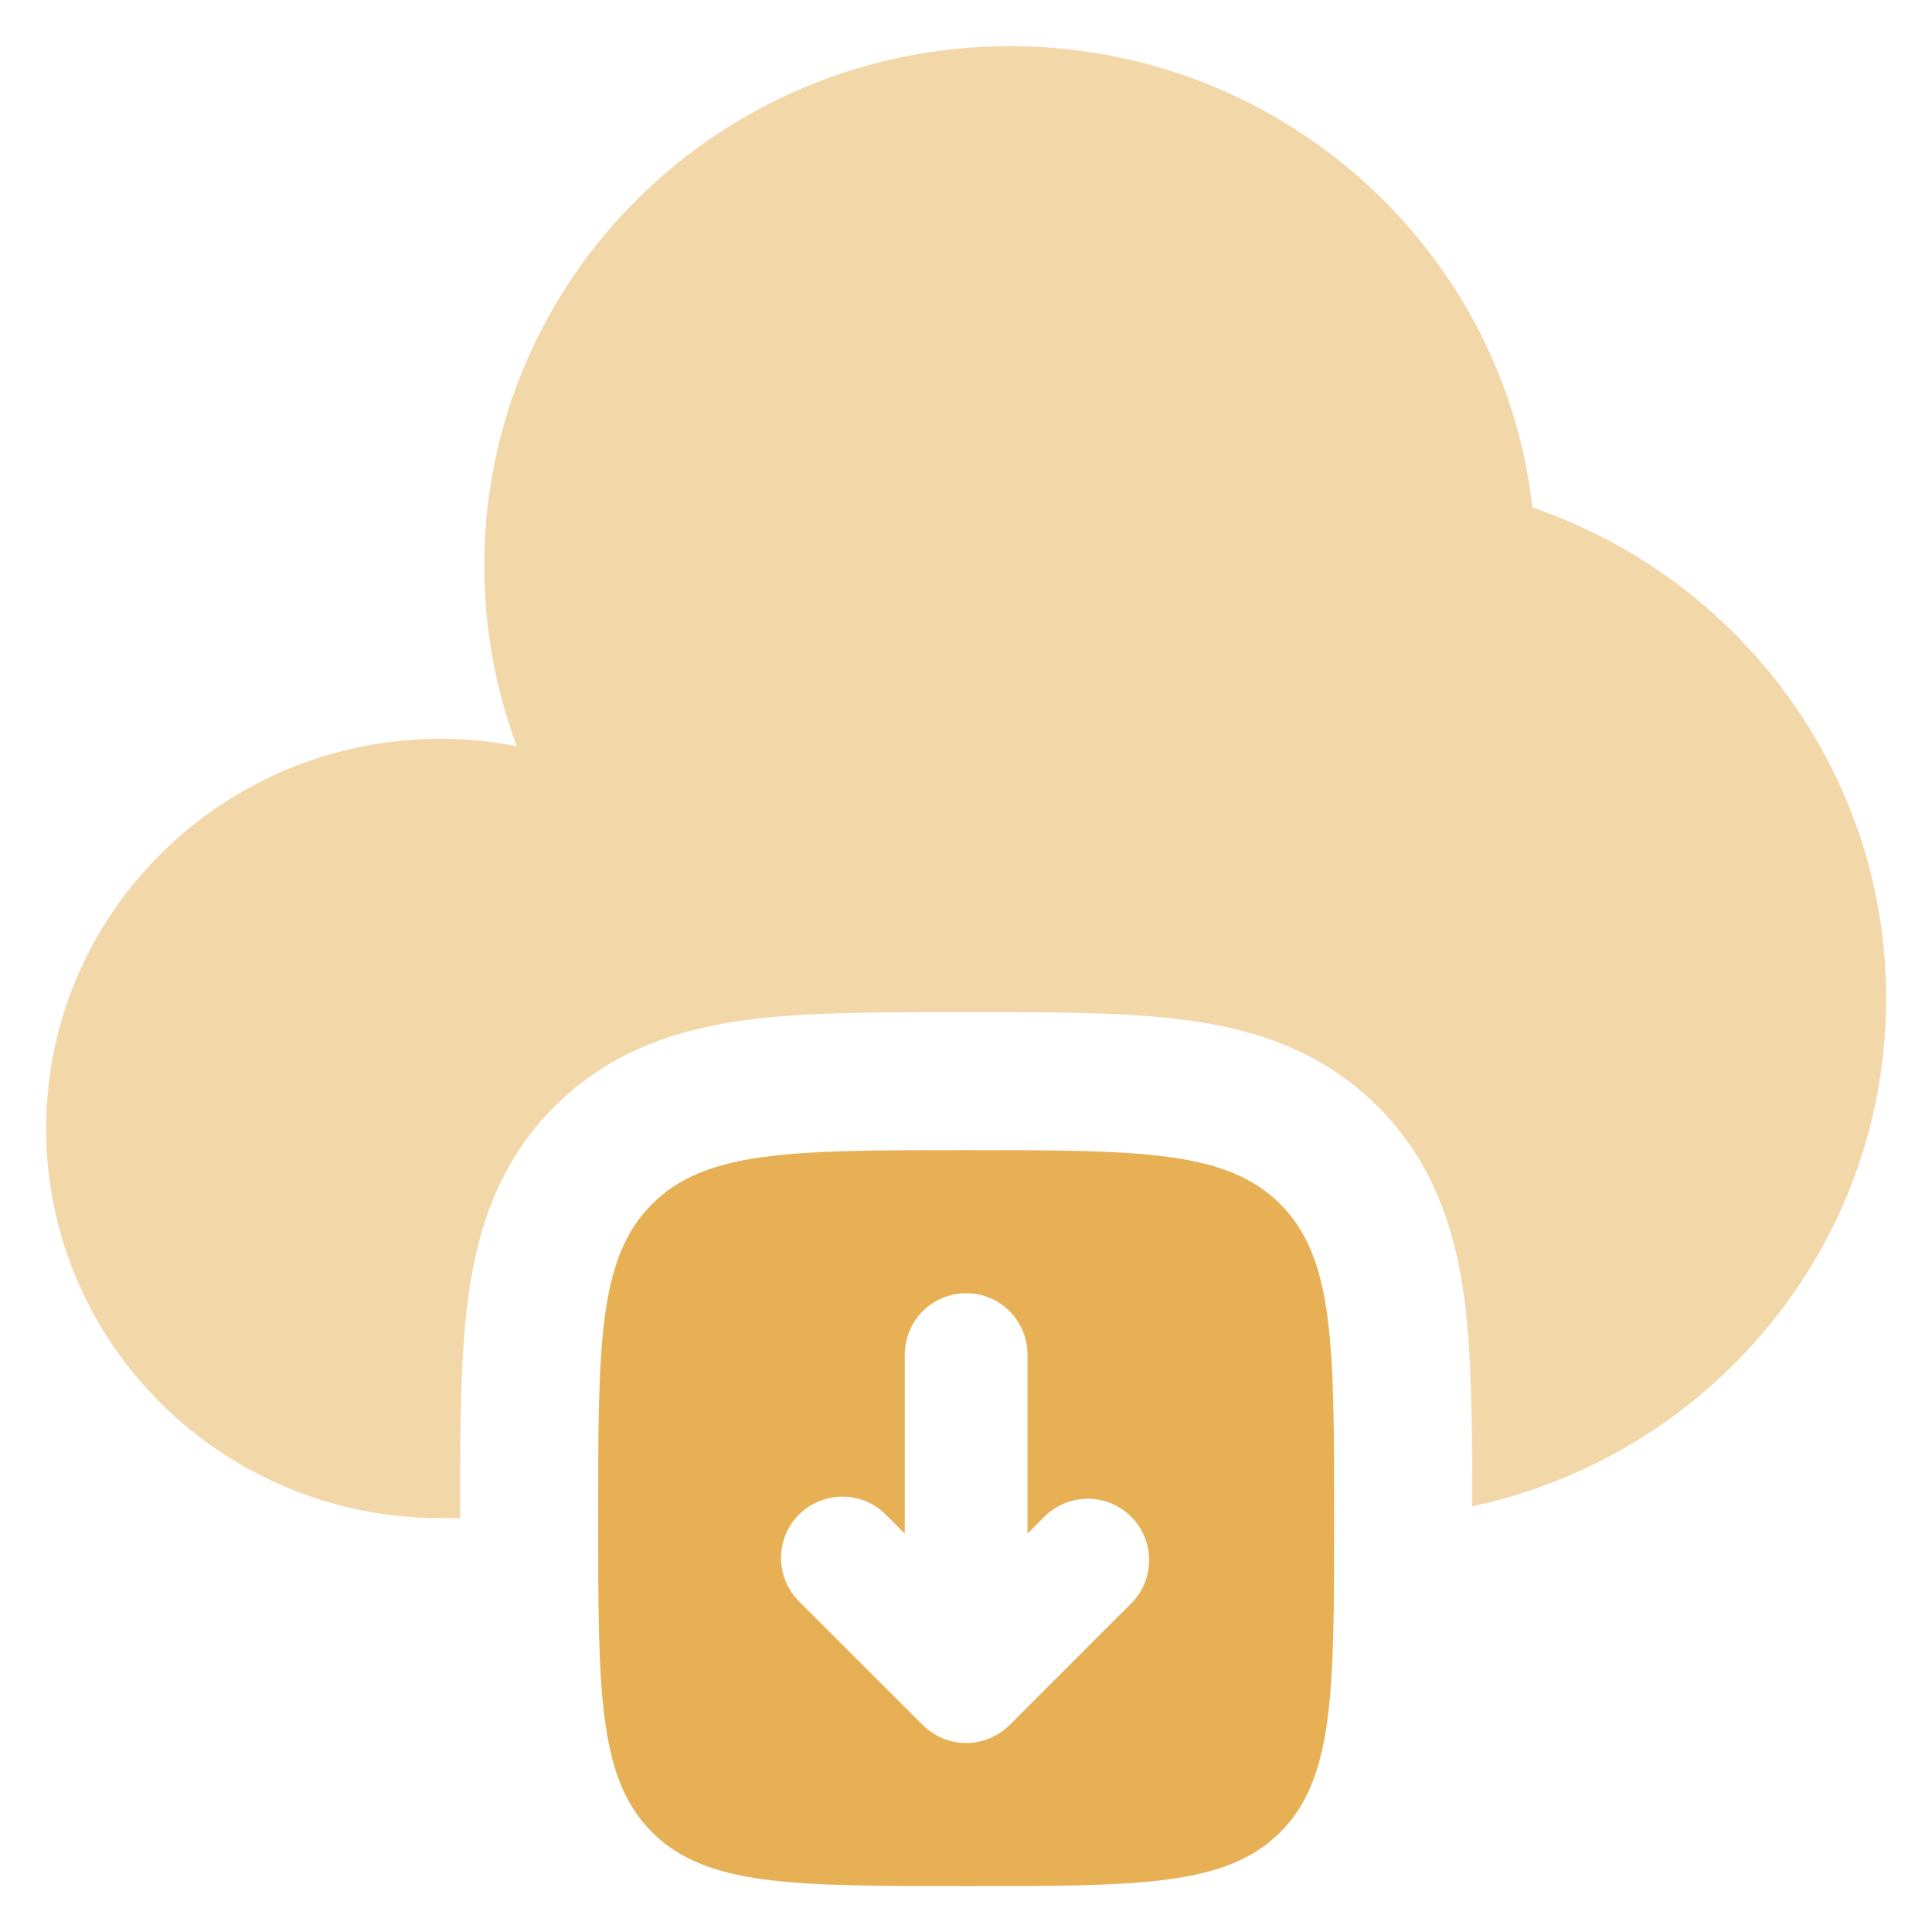
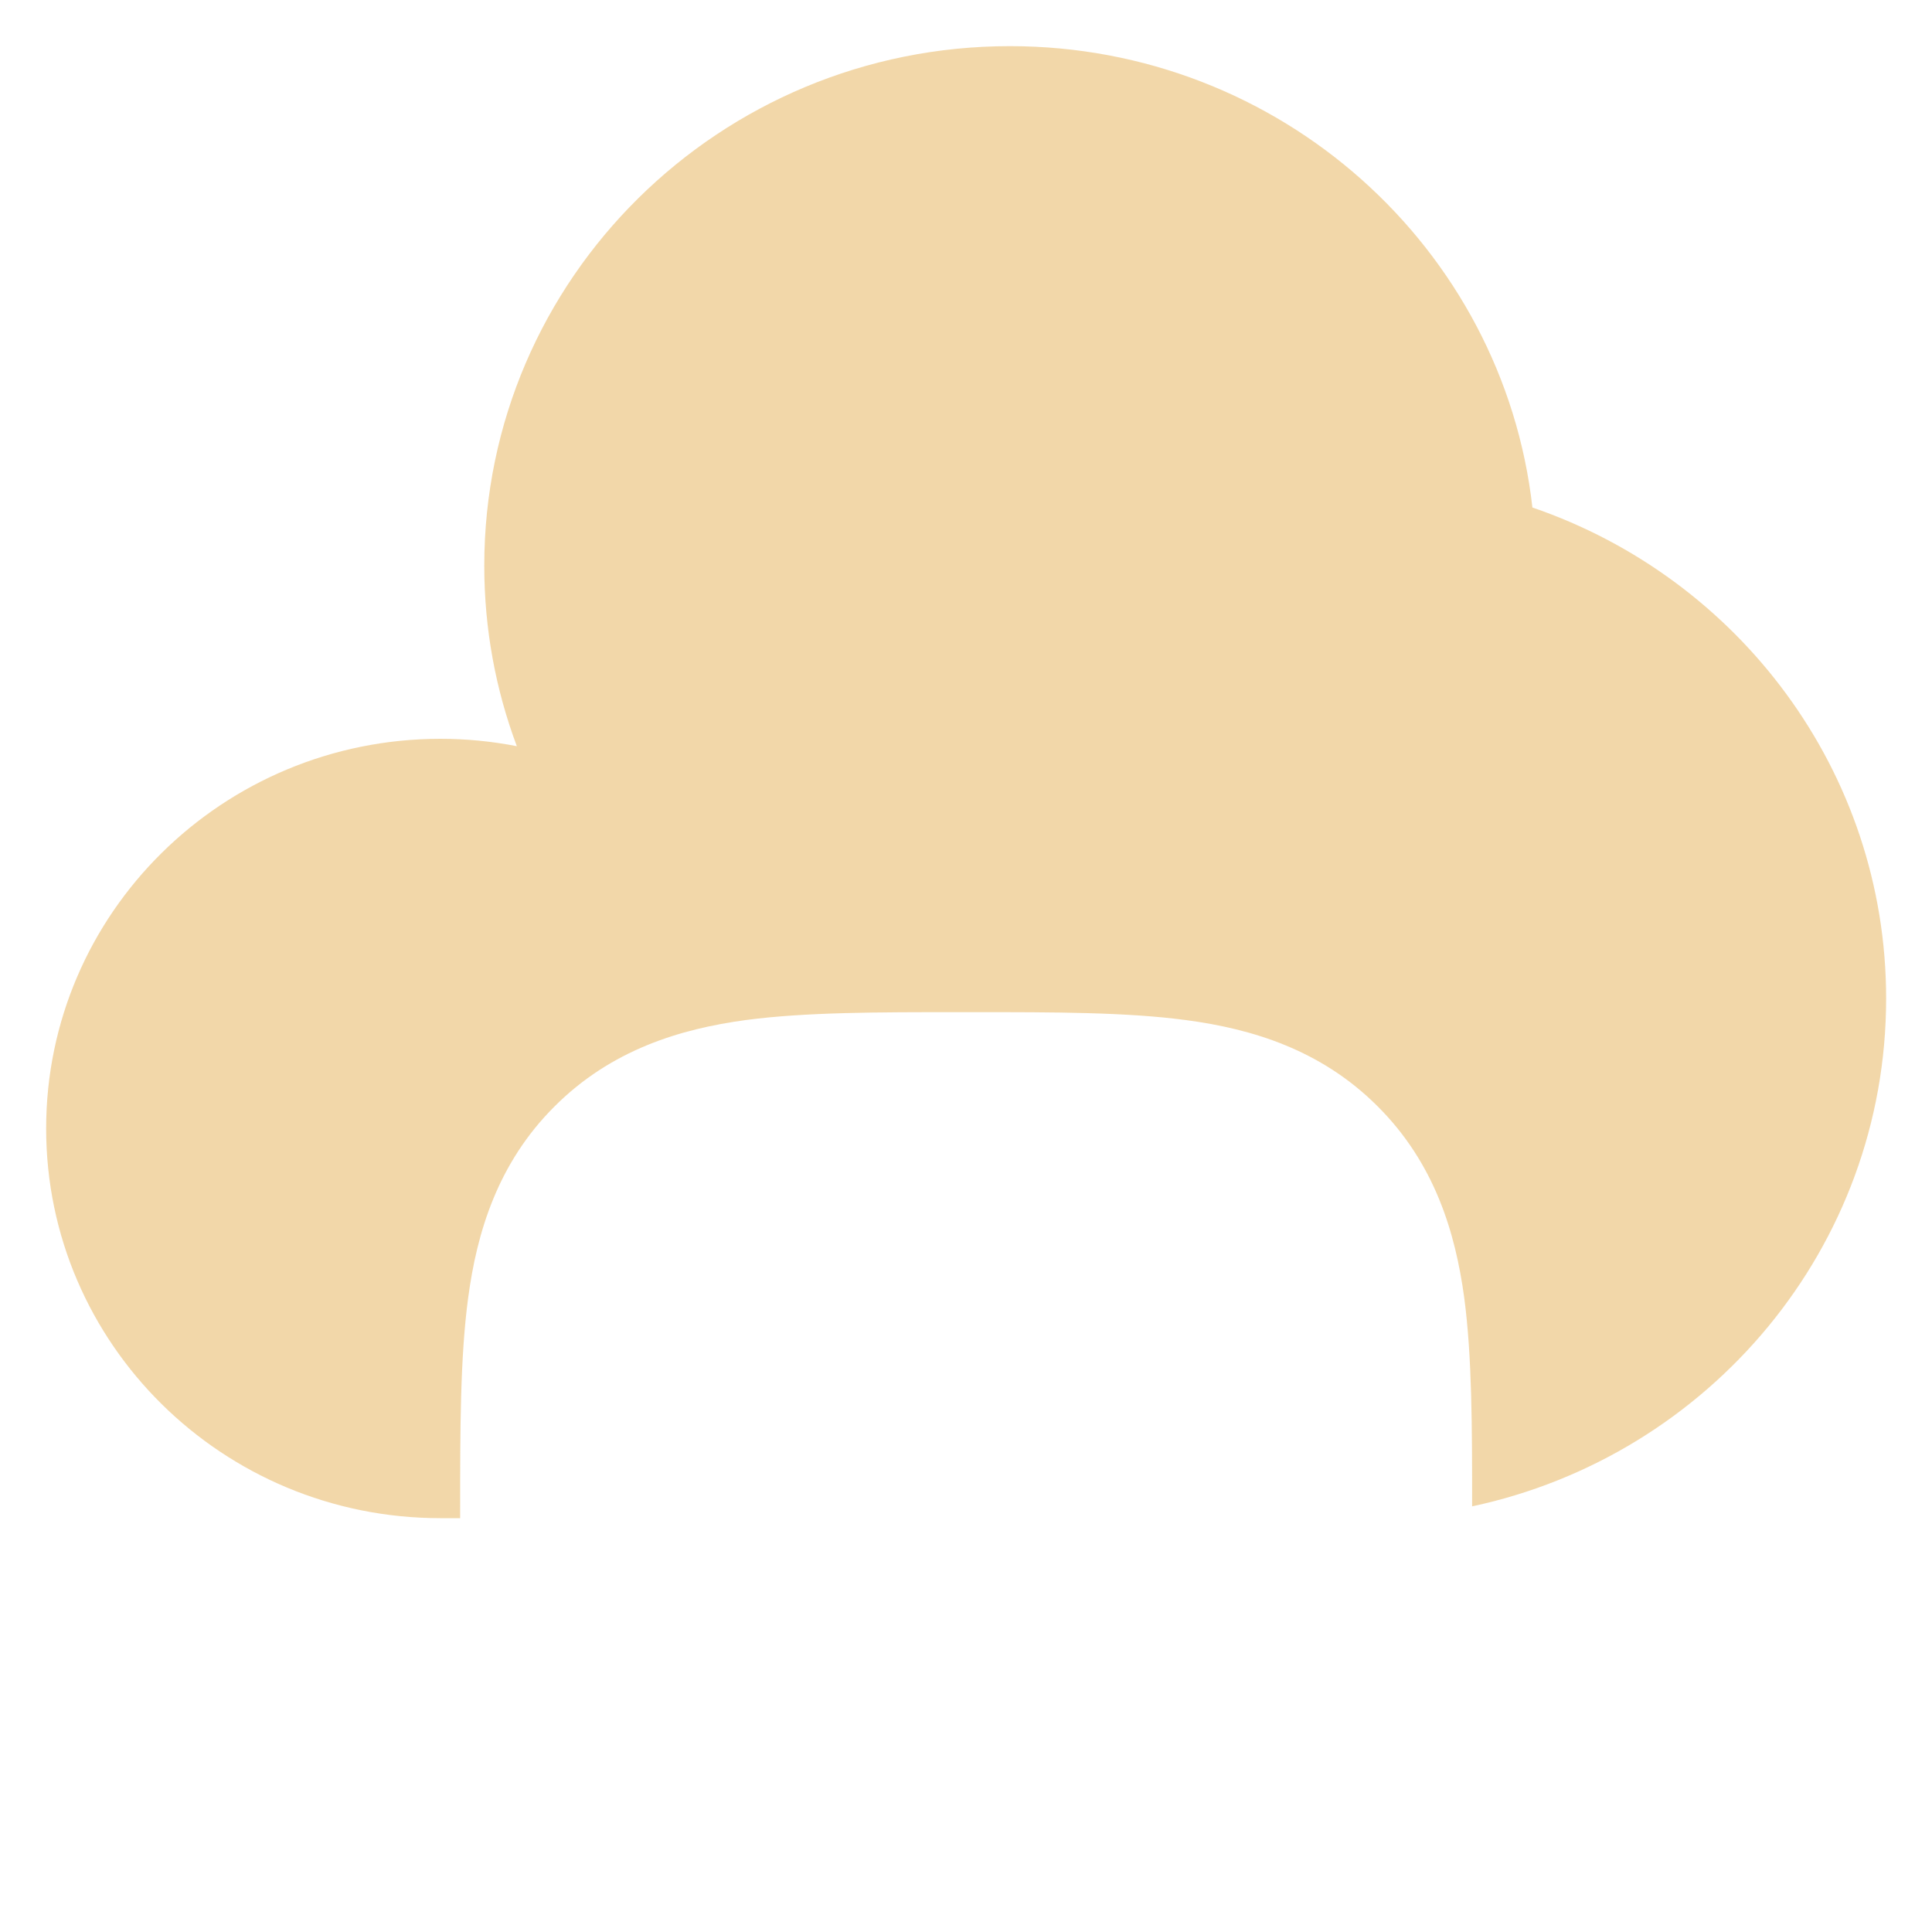
<svg xmlns="http://www.w3.org/2000/svg" width="35" height="35" viewBox="0 0 35 35" fill="none">
  <path opacity="0.5" d="M8.336 27.503V27.353C8.336 25.911 8.336 24.588 8.481 23.513C8.639 22.328 9.014 21.074 10.044 20.046C11.074 19.014 12.328 18.639 13.511 18.479C14.588 18.336 15.911 18.336 17.354 18.336H17.651C19.094 18.336 20.418 18.336 21.493 18.481C22.678 18.639 23.931 19.014 24.959 20.044C25.991 21.074 26.366 22.328 26.526 23.511C26.668 24.573 26.669 25.871 26.669 27.289C30.958 26.373 34.169 22.603 34.169 18.089C34.169 13.973 31.491 10.469 27.761 9.194C27.231 4.493 23.194 0.836 18.296 0.836C13.036 0.836 8.773 5.049 8.773 10.248C8.773 11.398 8.981 12.498 9.363 13.518C8.907 13.429 8.444 13.384 7.979 13.384C4.034 13.386 0.836 16.546 0.836 20.444C0.836 24.343 4.034 27.503 7.979 27.503H8.336Z" fill="#E7B055" />
-   <path fill-rule="evenodd" clip-rule="evenodd" d="M17.503 34.169C14.359 34.169 12.789 34.169 11.813 33.193C10.836 32.216 10.836 30.646 10.836 27.503C10.836 24.359 10.836 22.789 11.813 21.813C12.789 20.836 14.359 20.836 17.503 20.836C20.646 20.836 22.216 20.836 23.193 21.813C24.169 22.789 24.169 24.359 24.169 27.503C24.169 30.646 24.169 32.216 23.193 33.193C22.216 34.169 20.646 34.169 17.503 34.169ZM20.511 29.029L18.288 31.251C18.079 31.459 17.797 31.576 17.503 31.576C17.208 31.576 16.926 31.459 16.718 31.251L14.494 29.029C14.387 28.927 14.301 28.804 14.242 28.668C14.183 28.532 14.151 28.386 14.149 28.238C14.148 28.09 14.175 27.942 14.231 27.805C14.287 27.668 14.37 27.543 14.475 27.438C14.58 27.333 14.704 27.251 14.842 27.195C14.979 27.139 15.126 27.111 15.274 27.113C15.423 27.114 15.569 27.146 15.705 27.205C15.841 27.264 15.964 27.35 16.066 27.458L16.391 27.783V24.539C16.391 24.244 16.508 23.962 16.716 23.753C16.925 23.545 17.208 23.428 17.503 23.428C17.797 23.428 18.08 23.545 18.289 23.753C18.497 23.962 18.614 24.244 18.614 24.539V27.783L18.939 27.458C19.149 27.258 19.429 27.148 19.72 27.151C20.01 27.155 20.287 27.271 20.492 27.477C20.697 27.682 20.814 27.959 20.817 28.249C20.821 28.539 20.711 28.819 20.511 29.029Z" fill="#E7B055" />
</svg>